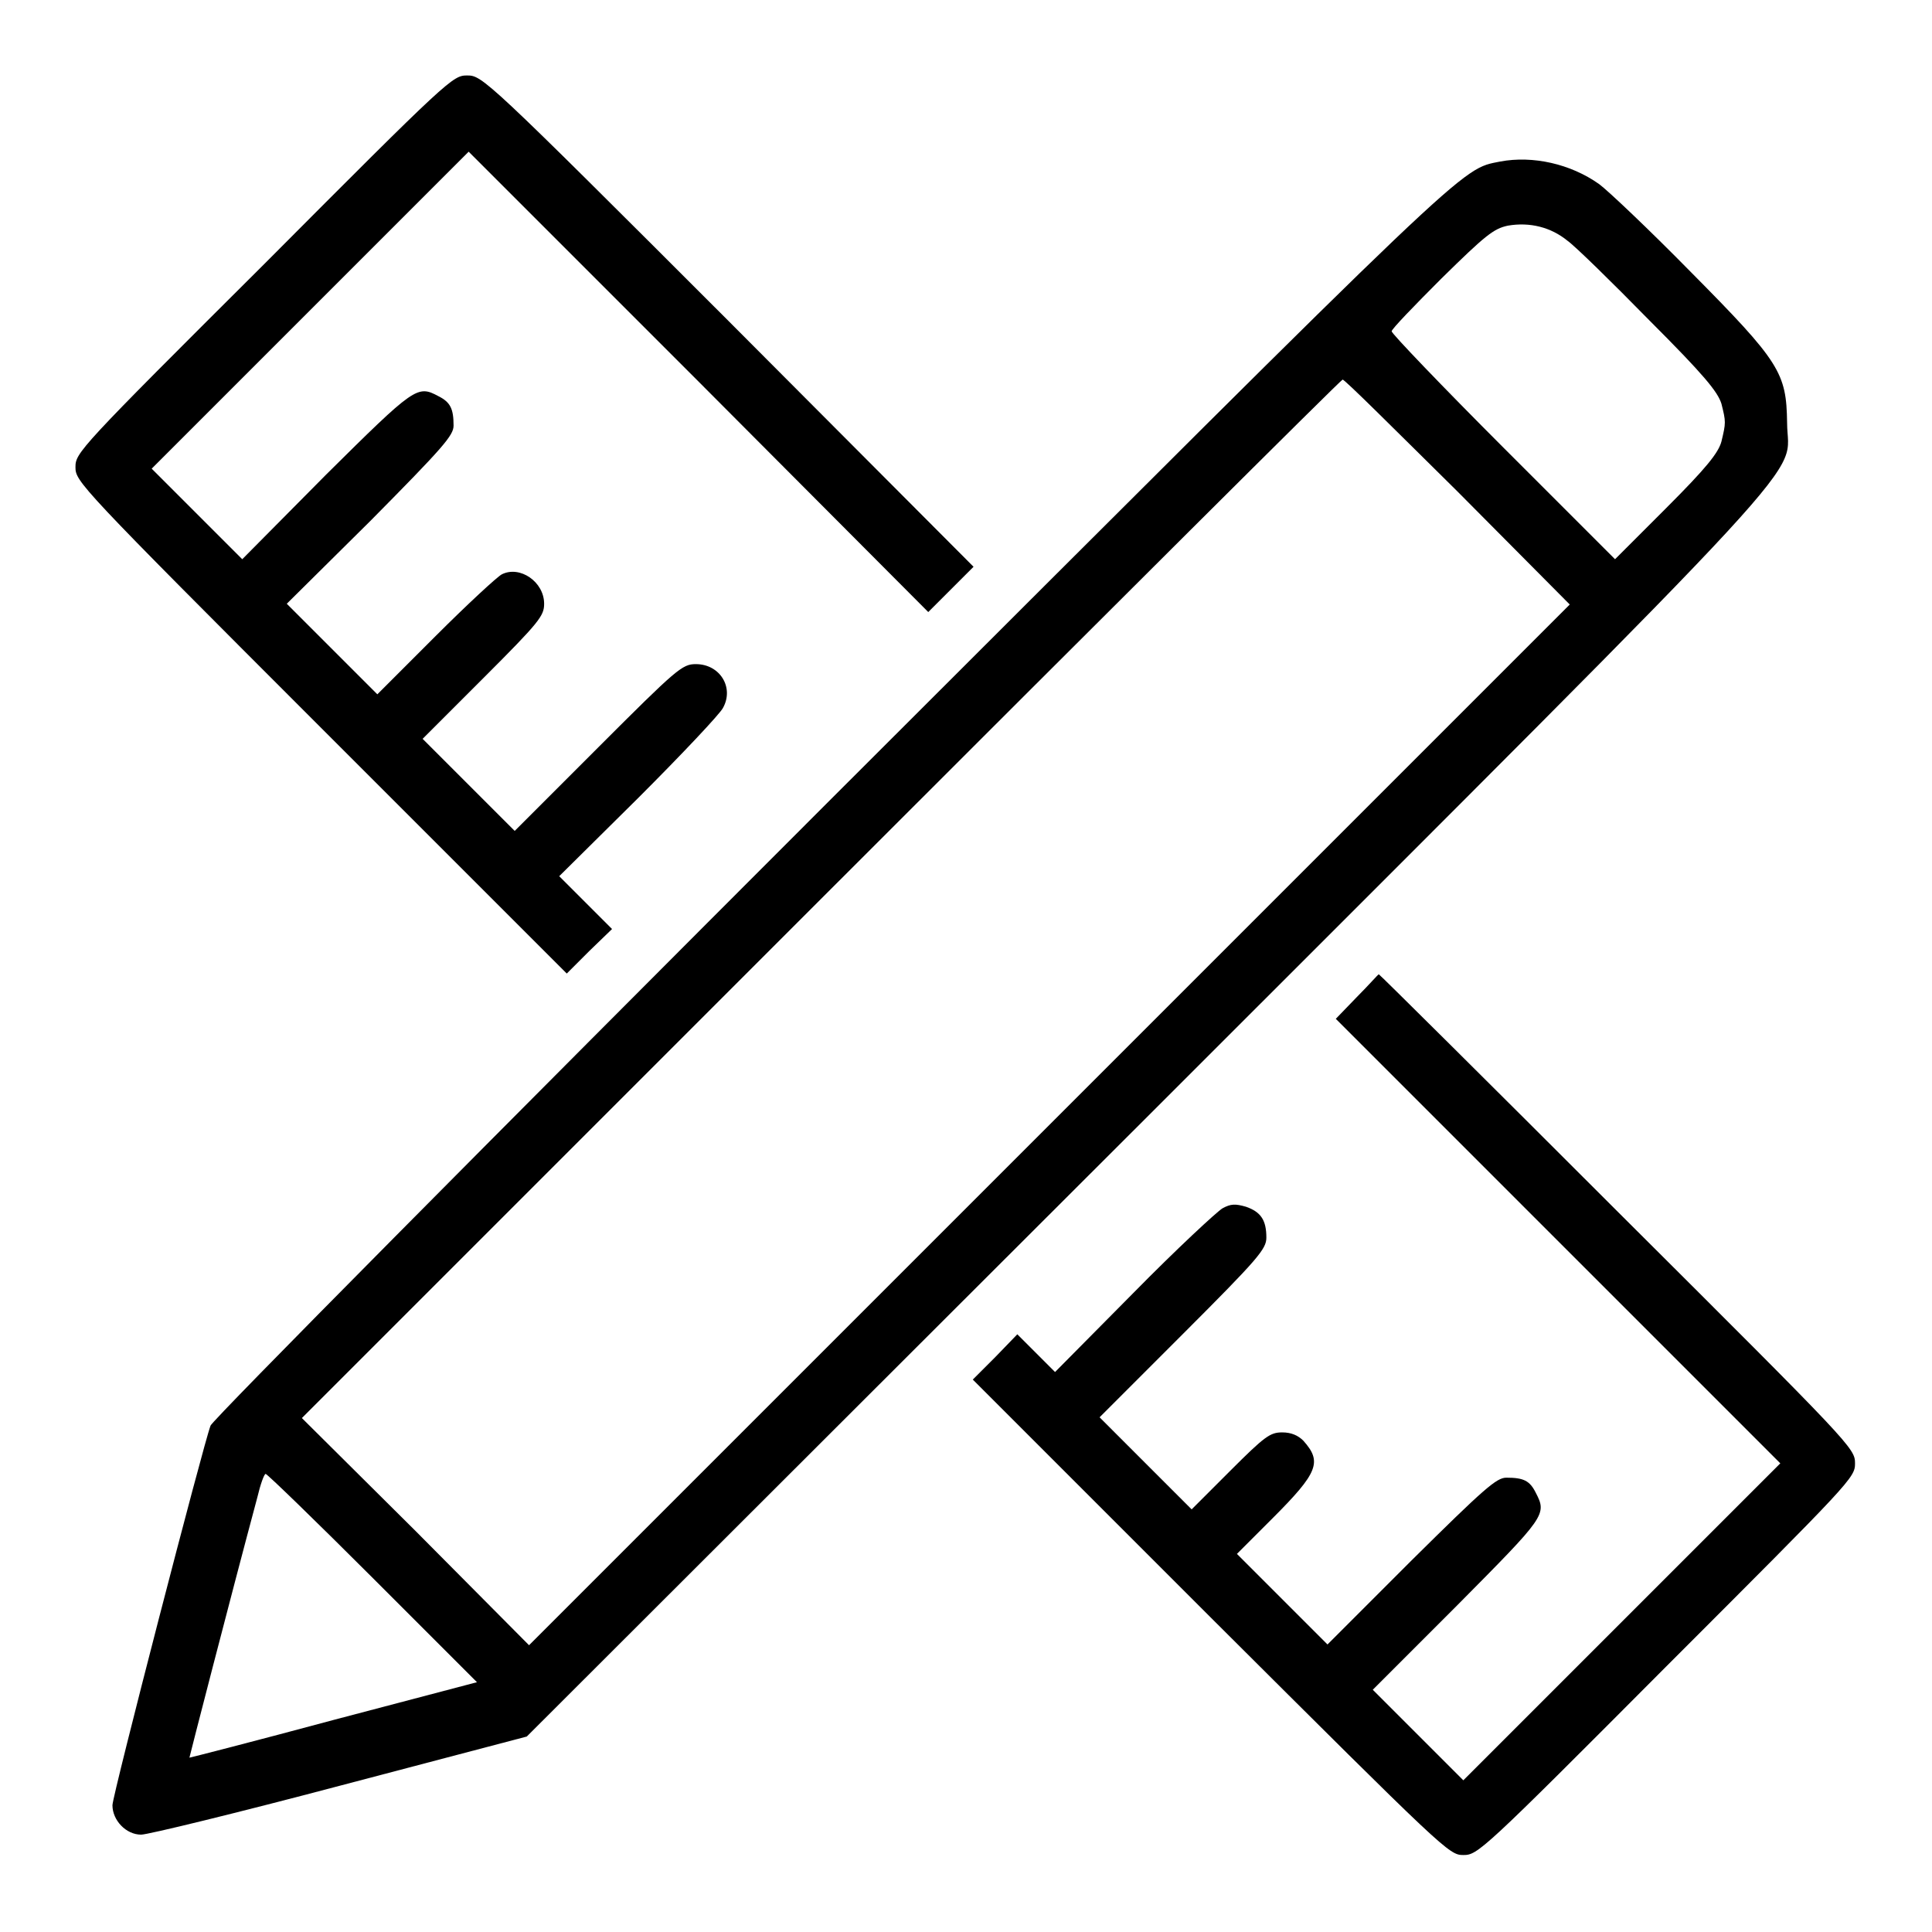
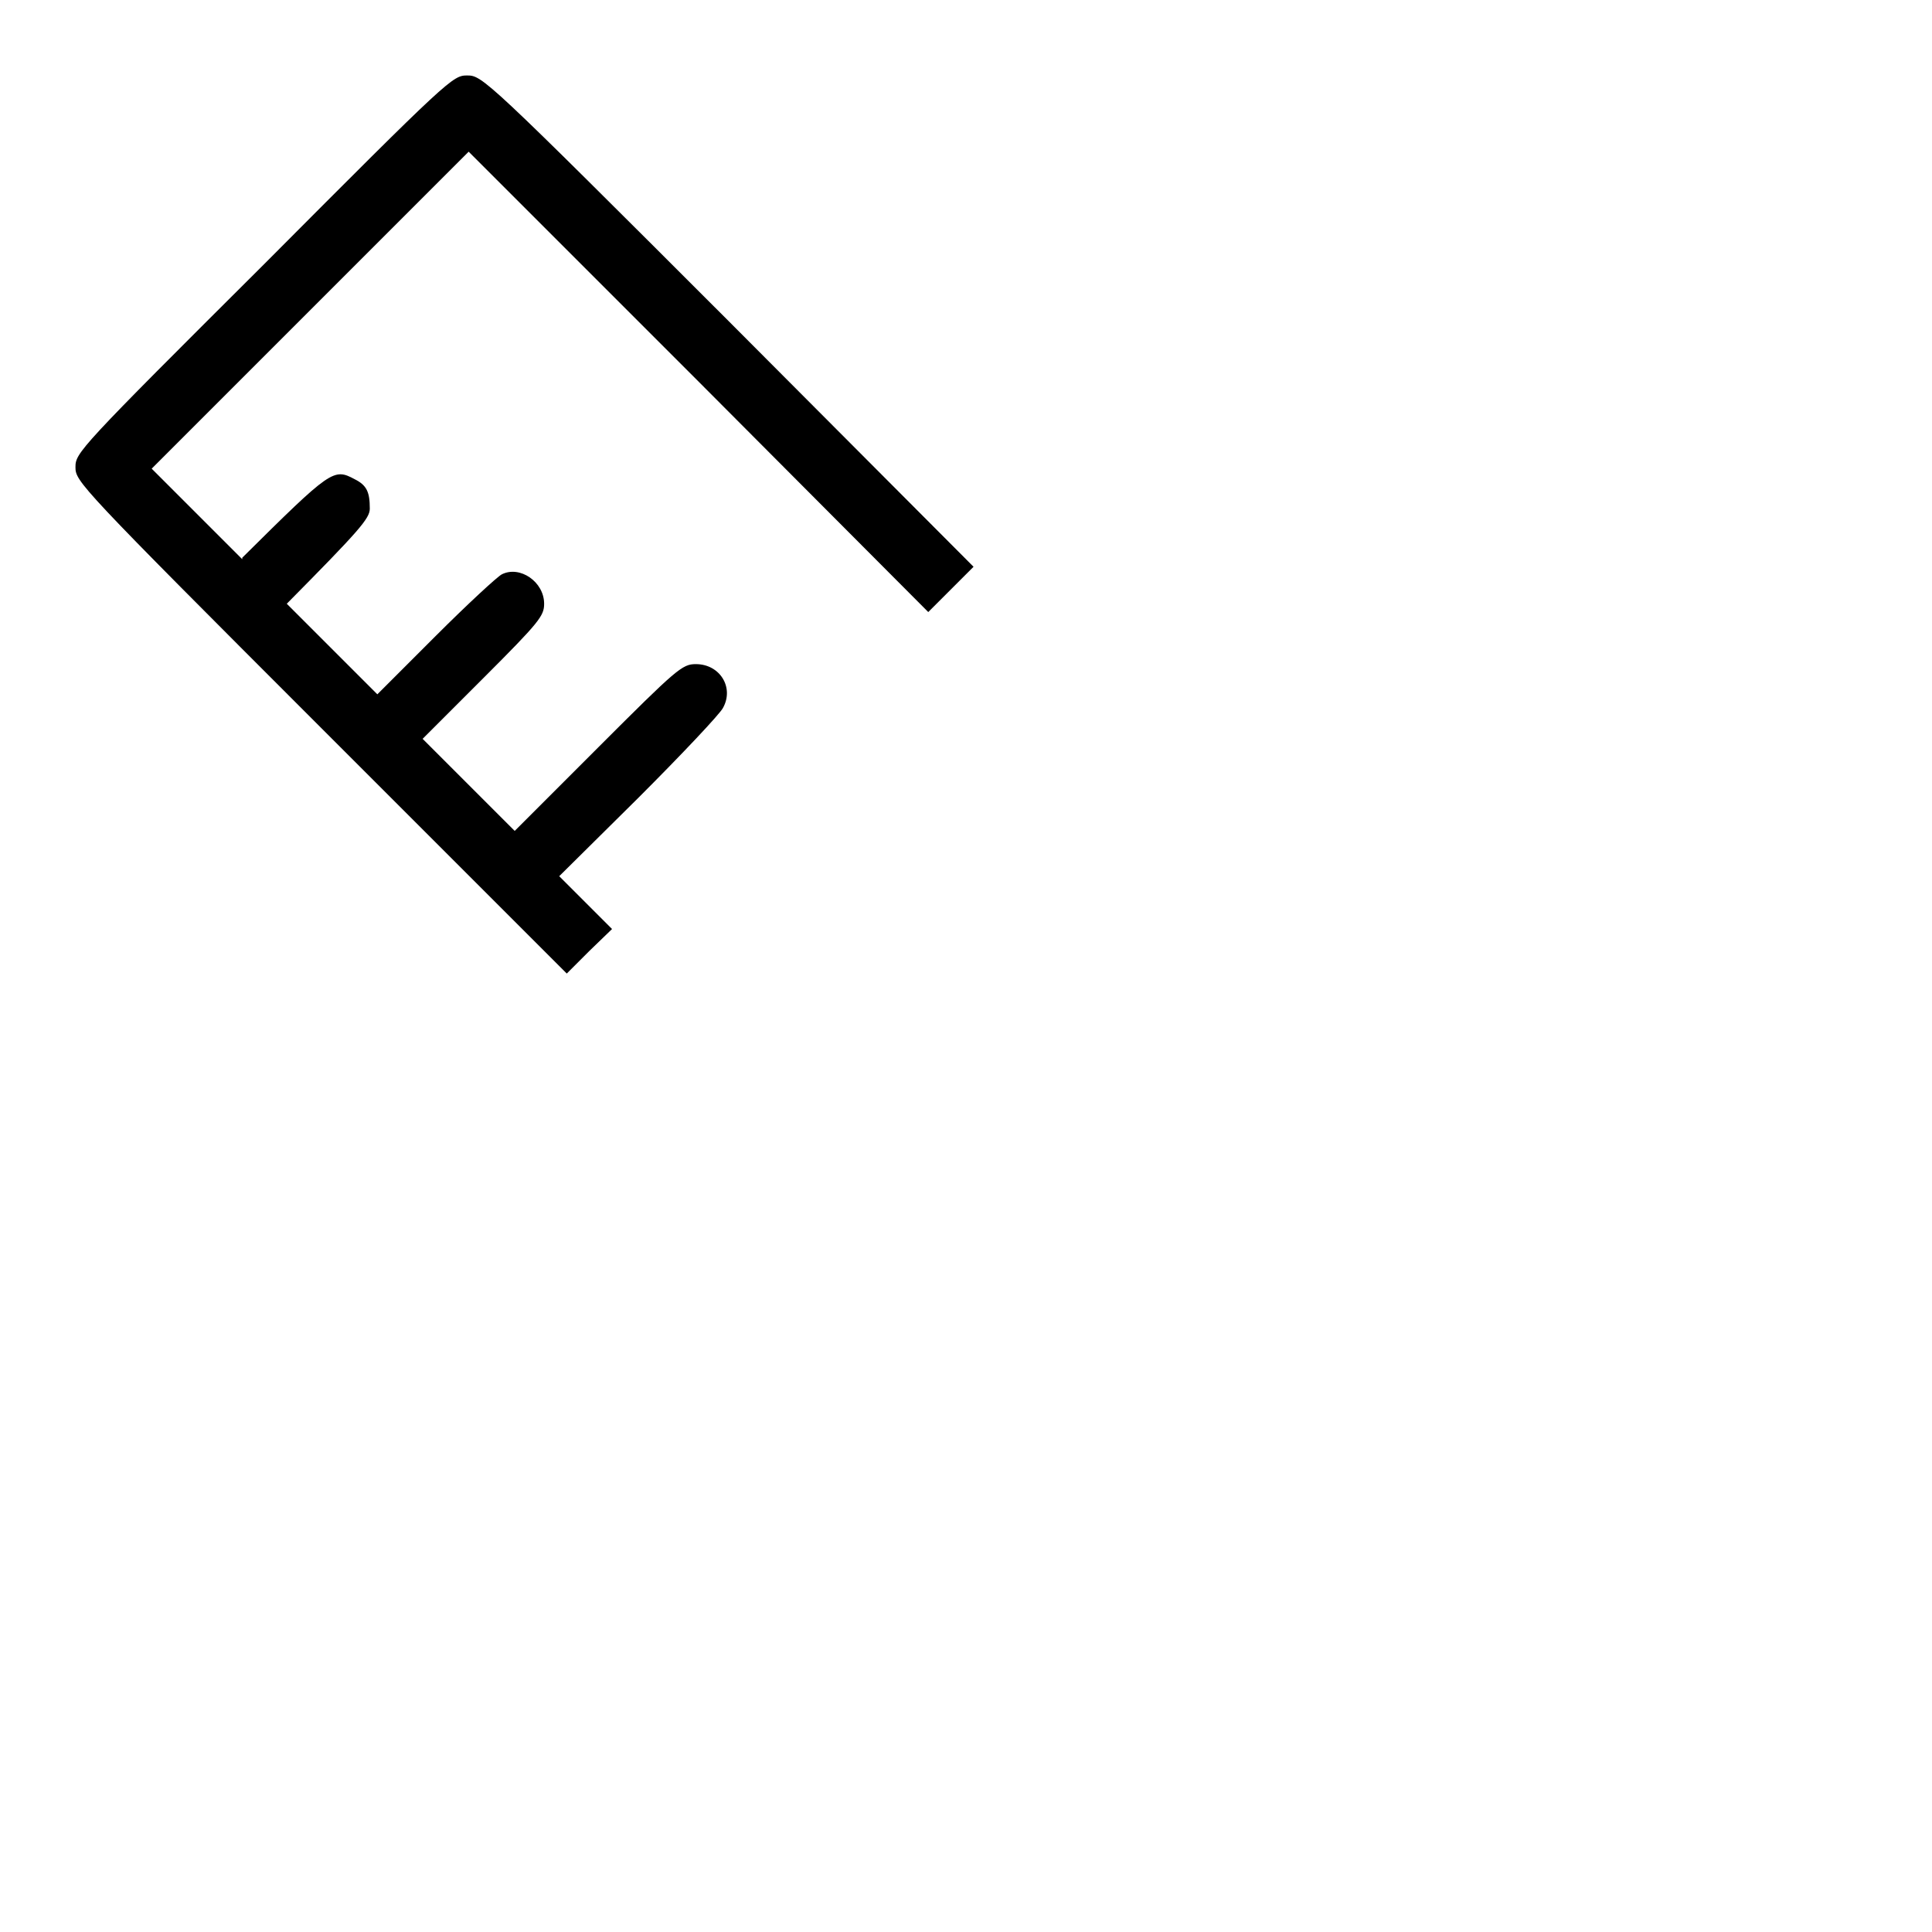
<svg xmlns="http://www.w3.org/2000/svg" version="1.1" x="0px" y="0px" viewBox="0 0 256 256" enable-background="new 0 0 256 256" xml:space="preserve">
  <g>
    <g>
      <g>
-         <path fill="#000000" d="M35,35C10.4,59.5,10,60,10,61.9s0.4,2.4,32.5,34.5L75.1,129l3-3l3-2.9l-3.5-3.5l-3.5-3.5l10.5-10.4c5.8-5.8,10.8-11.1,11.2-11.9c1.5-2.7-0.4-5.8-3.6-5.8c-1.8,0-2.5,0.6-12.9,11l-11.1,11.1l-6.1-6.1L56,97.9l8.1-8.1c7.4-7.4,8-8.2,8-9.8c0-2.9-3.2-5.1-5.6-3.9c-0.6,0.3-4.6,4-8.8,8.2L50,92l-6-6l-6-6L49.1,69c9.6-9.7,11-11.3,11-12.6c0-2.2-0.4-3.1-2-3.9c-2.8-1.5-3.1-1.3-14.9,10.4L32.1,74.1l-6-6l-6-6l21-21l21-21l30.5,30.5L123,81.1l3-3l3-3L96.5,42.5C64.3,10.3,63.9,10,61.9,10C60,10,59.6,10.3,35,35z" />
-         <path fill="#000000" d="M198.8,21.4c-5.4,1.1-2.8-1.3-88.6,84.4c-45,45-82.1,82.4-82.3,83.1c-0.9,2.3-13,49-13,50.3c0,2,1.8,3.9,3.8,3.9c0.9,0,12.8-2.9,26.4-6.5l24.7-6.5l81.9-81.8c92.2-92.2,85.1-84.5,85.1-92.3c-0.1-6.6-0.9-8-12.8-20c-5.5-5.6-11-10.8-12.1-11.6C208.1,21.7,203.1,20.6,198.8,21.4z M207.7,31.9c1,0.7,5.9,5.5,10.8,10.5c7.3,7.3,9.1,9.5,9.6,11.1c0.6,2.4,0.6,2.5,0,5c-0.4,1.5-2,3.5-7.3,8.8l-6.8,6.8l-14.8-14.8c-8.1-8.1-14.8-15.1-14.8-15.4s3-3.4,6.6-7c5.8-5.7,6.9-6.6,8.8-7C202.7,29.4,205.5,30.1,207.7,31.9z M193.1,65.1L208,80.1l-69,69l-68.9,68.9l-15-15.1l-15.1-15l68.8-68.8c37.9-37.9,68.9-68.8,69.1-68.8C178.1,50.2,184.9,57,193.1,65.1z M49.4,209.1l13.8,13.8l-19,5c-10.4,2.8-19,5-19.1,5c0-0.1,5.3-20.7,9-34.5c0.4-1.7,0.9-3.1,1.1-3.1C35.4,195.3,41.8,201.5,49.4,209.1z" />
-         <path fill="#000000" d="M179.8,132.1l-2.8,2.9l29.4,29.4l29.5,29.5l-21,21l-21,21l-6-6l-6-6l11.2-11.2c11.7-11.8,11.9-12,10.4-14.9c-0.8-1.6-1.6-2-3.9-2c-1.3,0-2.9,1.4-12.6,11l-11.1,11.1l-6-6l-6-6l4.7-4.7c6.1-6.1,6.6-7.5,4.1-10.3c-0.7-0.7-1.6-1.1-2.8-1.1c-1.6,0-2.3,0.5-6.9,5.1l-5.1,5.1l-6.1-6.1l-6.1-6.1l11.1-11.1c9.9-9.9,11-11.2,11-12.7c0-2.3-0.7-3.4-2.7-4.1c-1.4-0.4-2-0.4-3.1,0.2c-0.7,0.4-6.1,5.4-11.8,11.2l-10.4,10.5l-2.5-2.5l-2.5-2.5l-2.9,3l-3,3l31.5,31.5c31.2,31.1,31.6,31.5,33.5,31.5s2.4-0.4,26.9-25c24.6-24.6,25-25,25-26.9c0-2-0.4-2.4-31.5-33.4c-17.2-17.2-31.5-31.4-31.6-31.4S181.4,130.5,179.8,132.1z" />
+         <path fill="#000000" d="M35,35C10.4,59.5,10,60,10,61.9s0.4,2.4,32.5,34.5L75.1,129l3-3l3-2.9l-3.5-3.5l-3.5-3.5l10.5-10.4c5.8-5.8,10.8-11.1,11.2-11.9c1.5-2.7-0.4-5.8-3.6-5.8c-1.8,0-2.5,0.6-12.9,11l-11.1,11.1l-6.1-6.1L56,97.9l8.1-8.1c7.4-7.4,8-8.2,8-9.8c0-2.9-3.2-5.1-5.6-3.9c-0.6,0.3-4.6,4-8.8,8.2L50,92l-6-6l-6-6c9.6-9.7,11-11.3,11-12.6c0-2.2-0.4-3.1-2-3.9c-2.8-1.5-3.1-1.3-14.9,10.4L32.1,74.1l-6-6l-6-6l21-21l21-21l30.5,30.5L123,81.1l3-3l3-3L96.5,42.5C64.3,10.3,63.9,10,61.9,10C60,10,59.6,10.3,35,35z" />
      </g>
    </g>
  </g>
</svg>